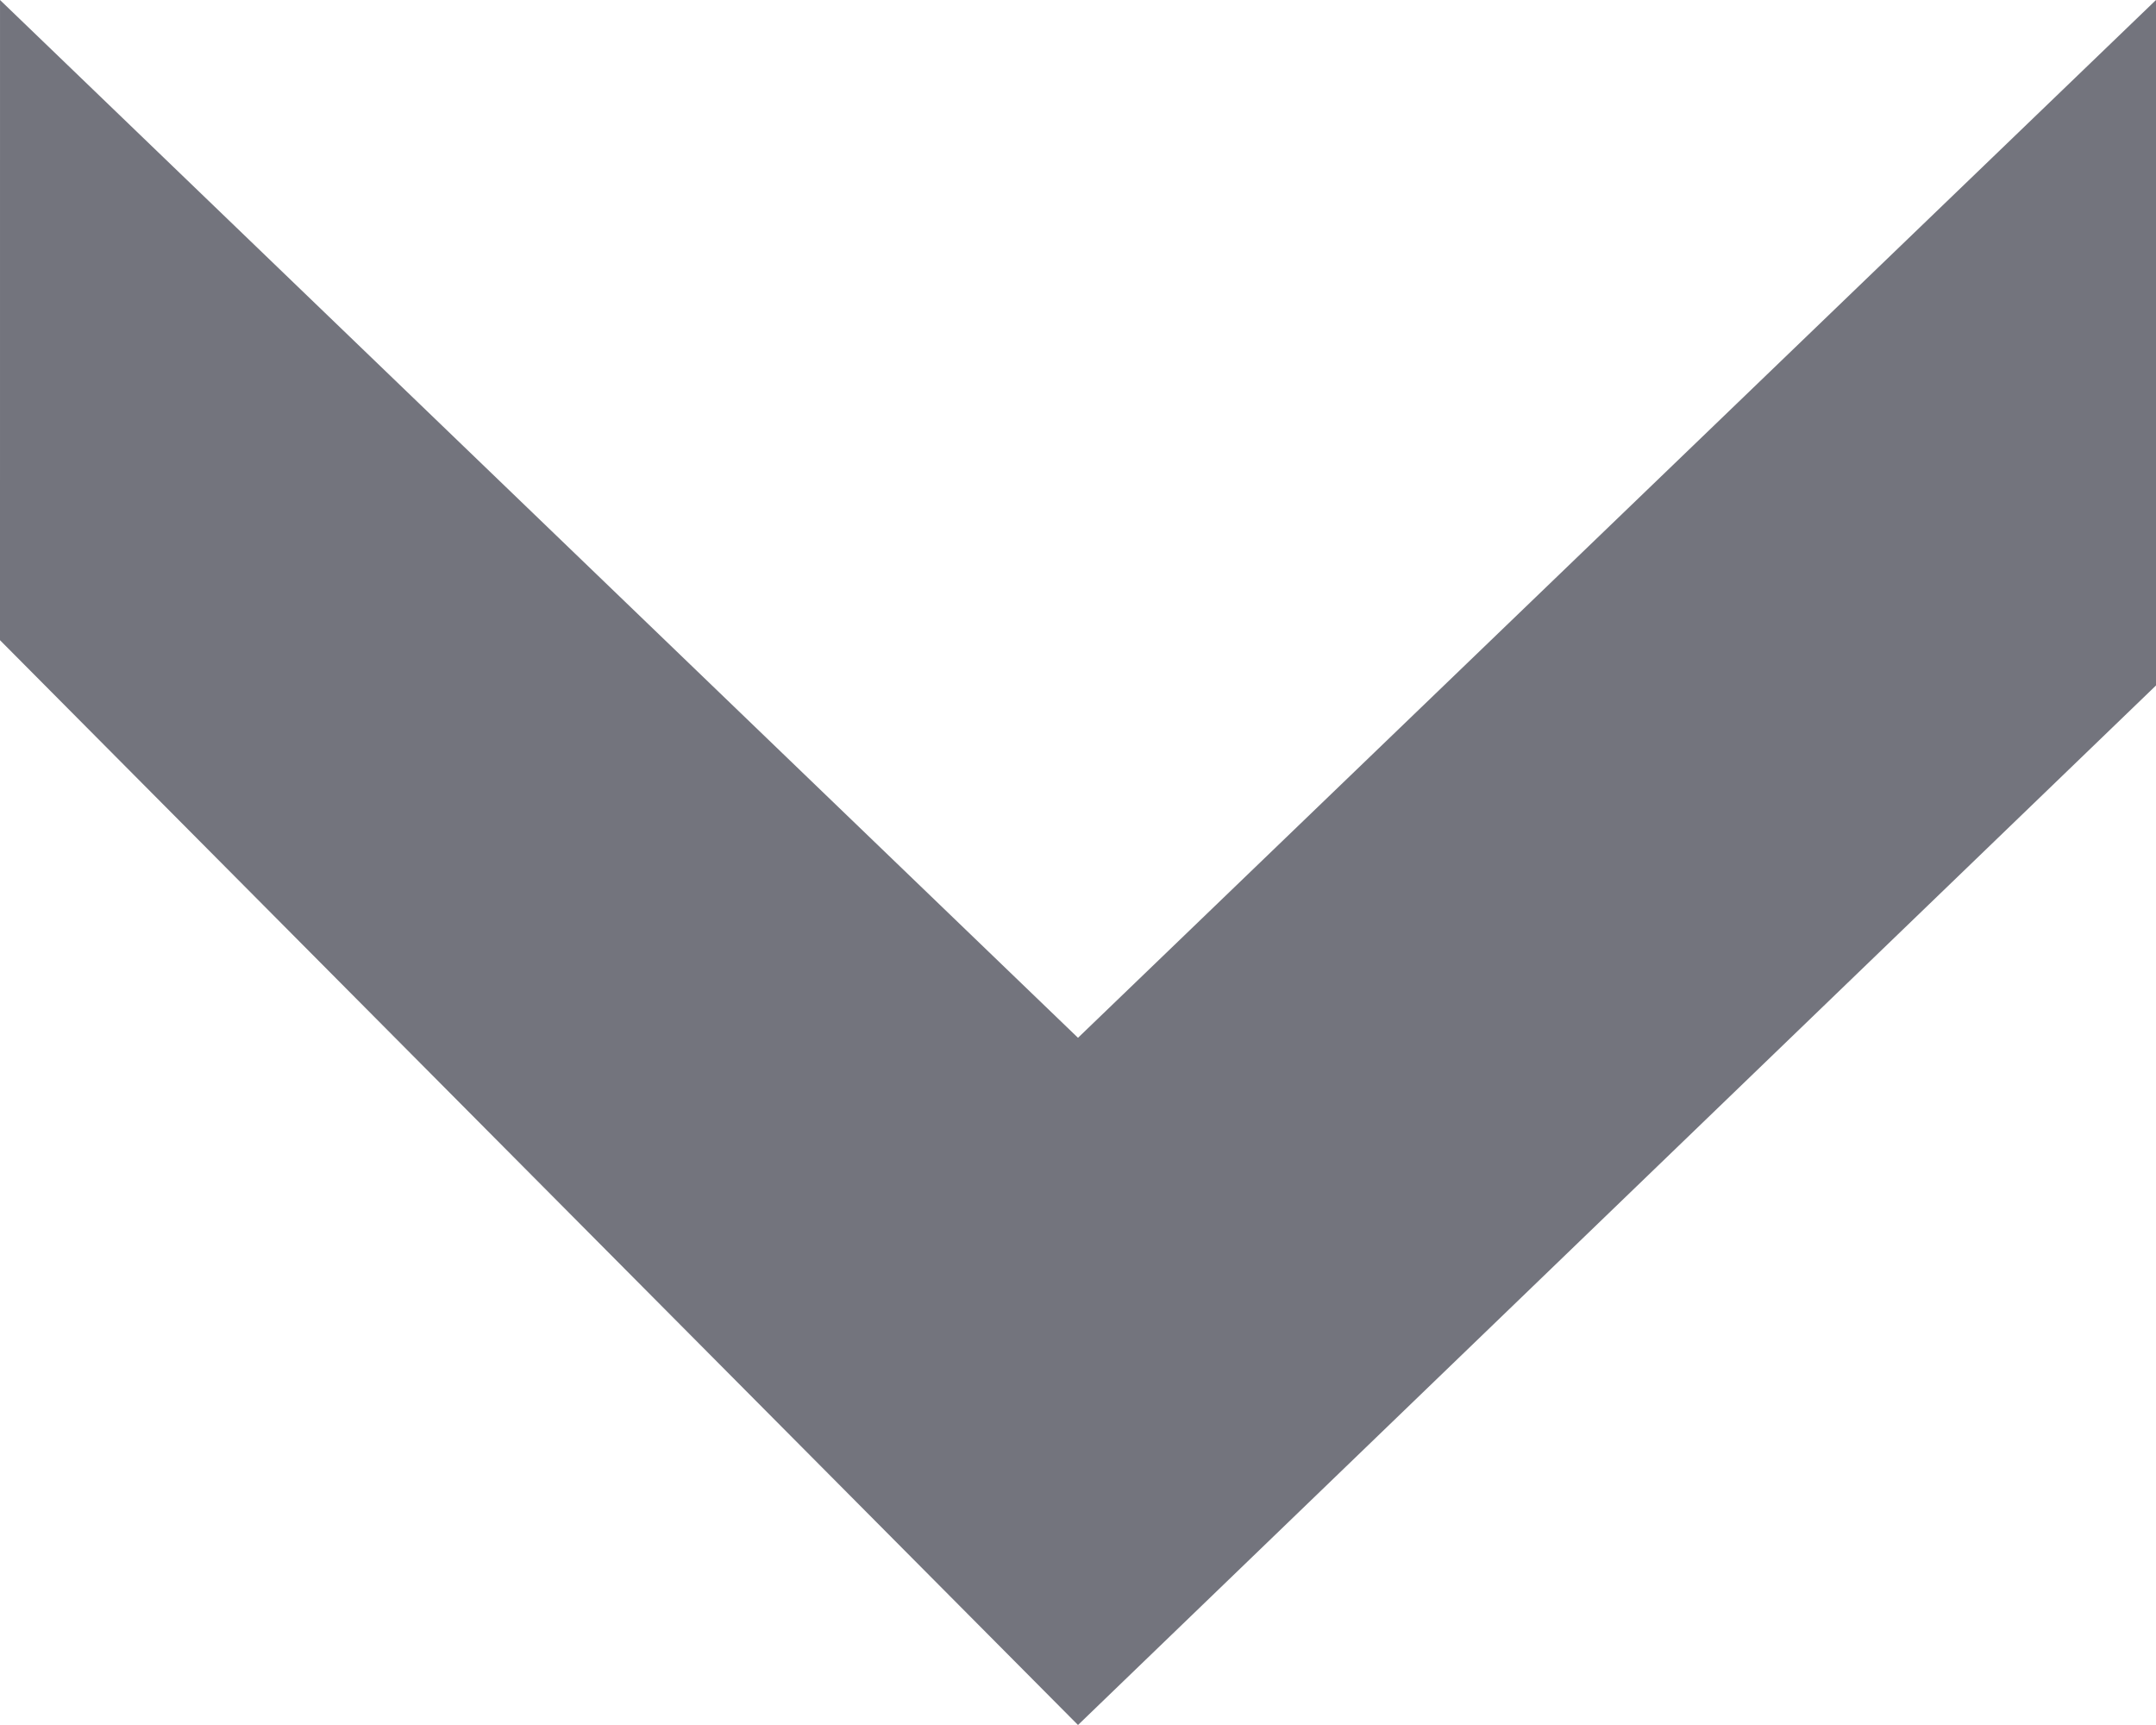
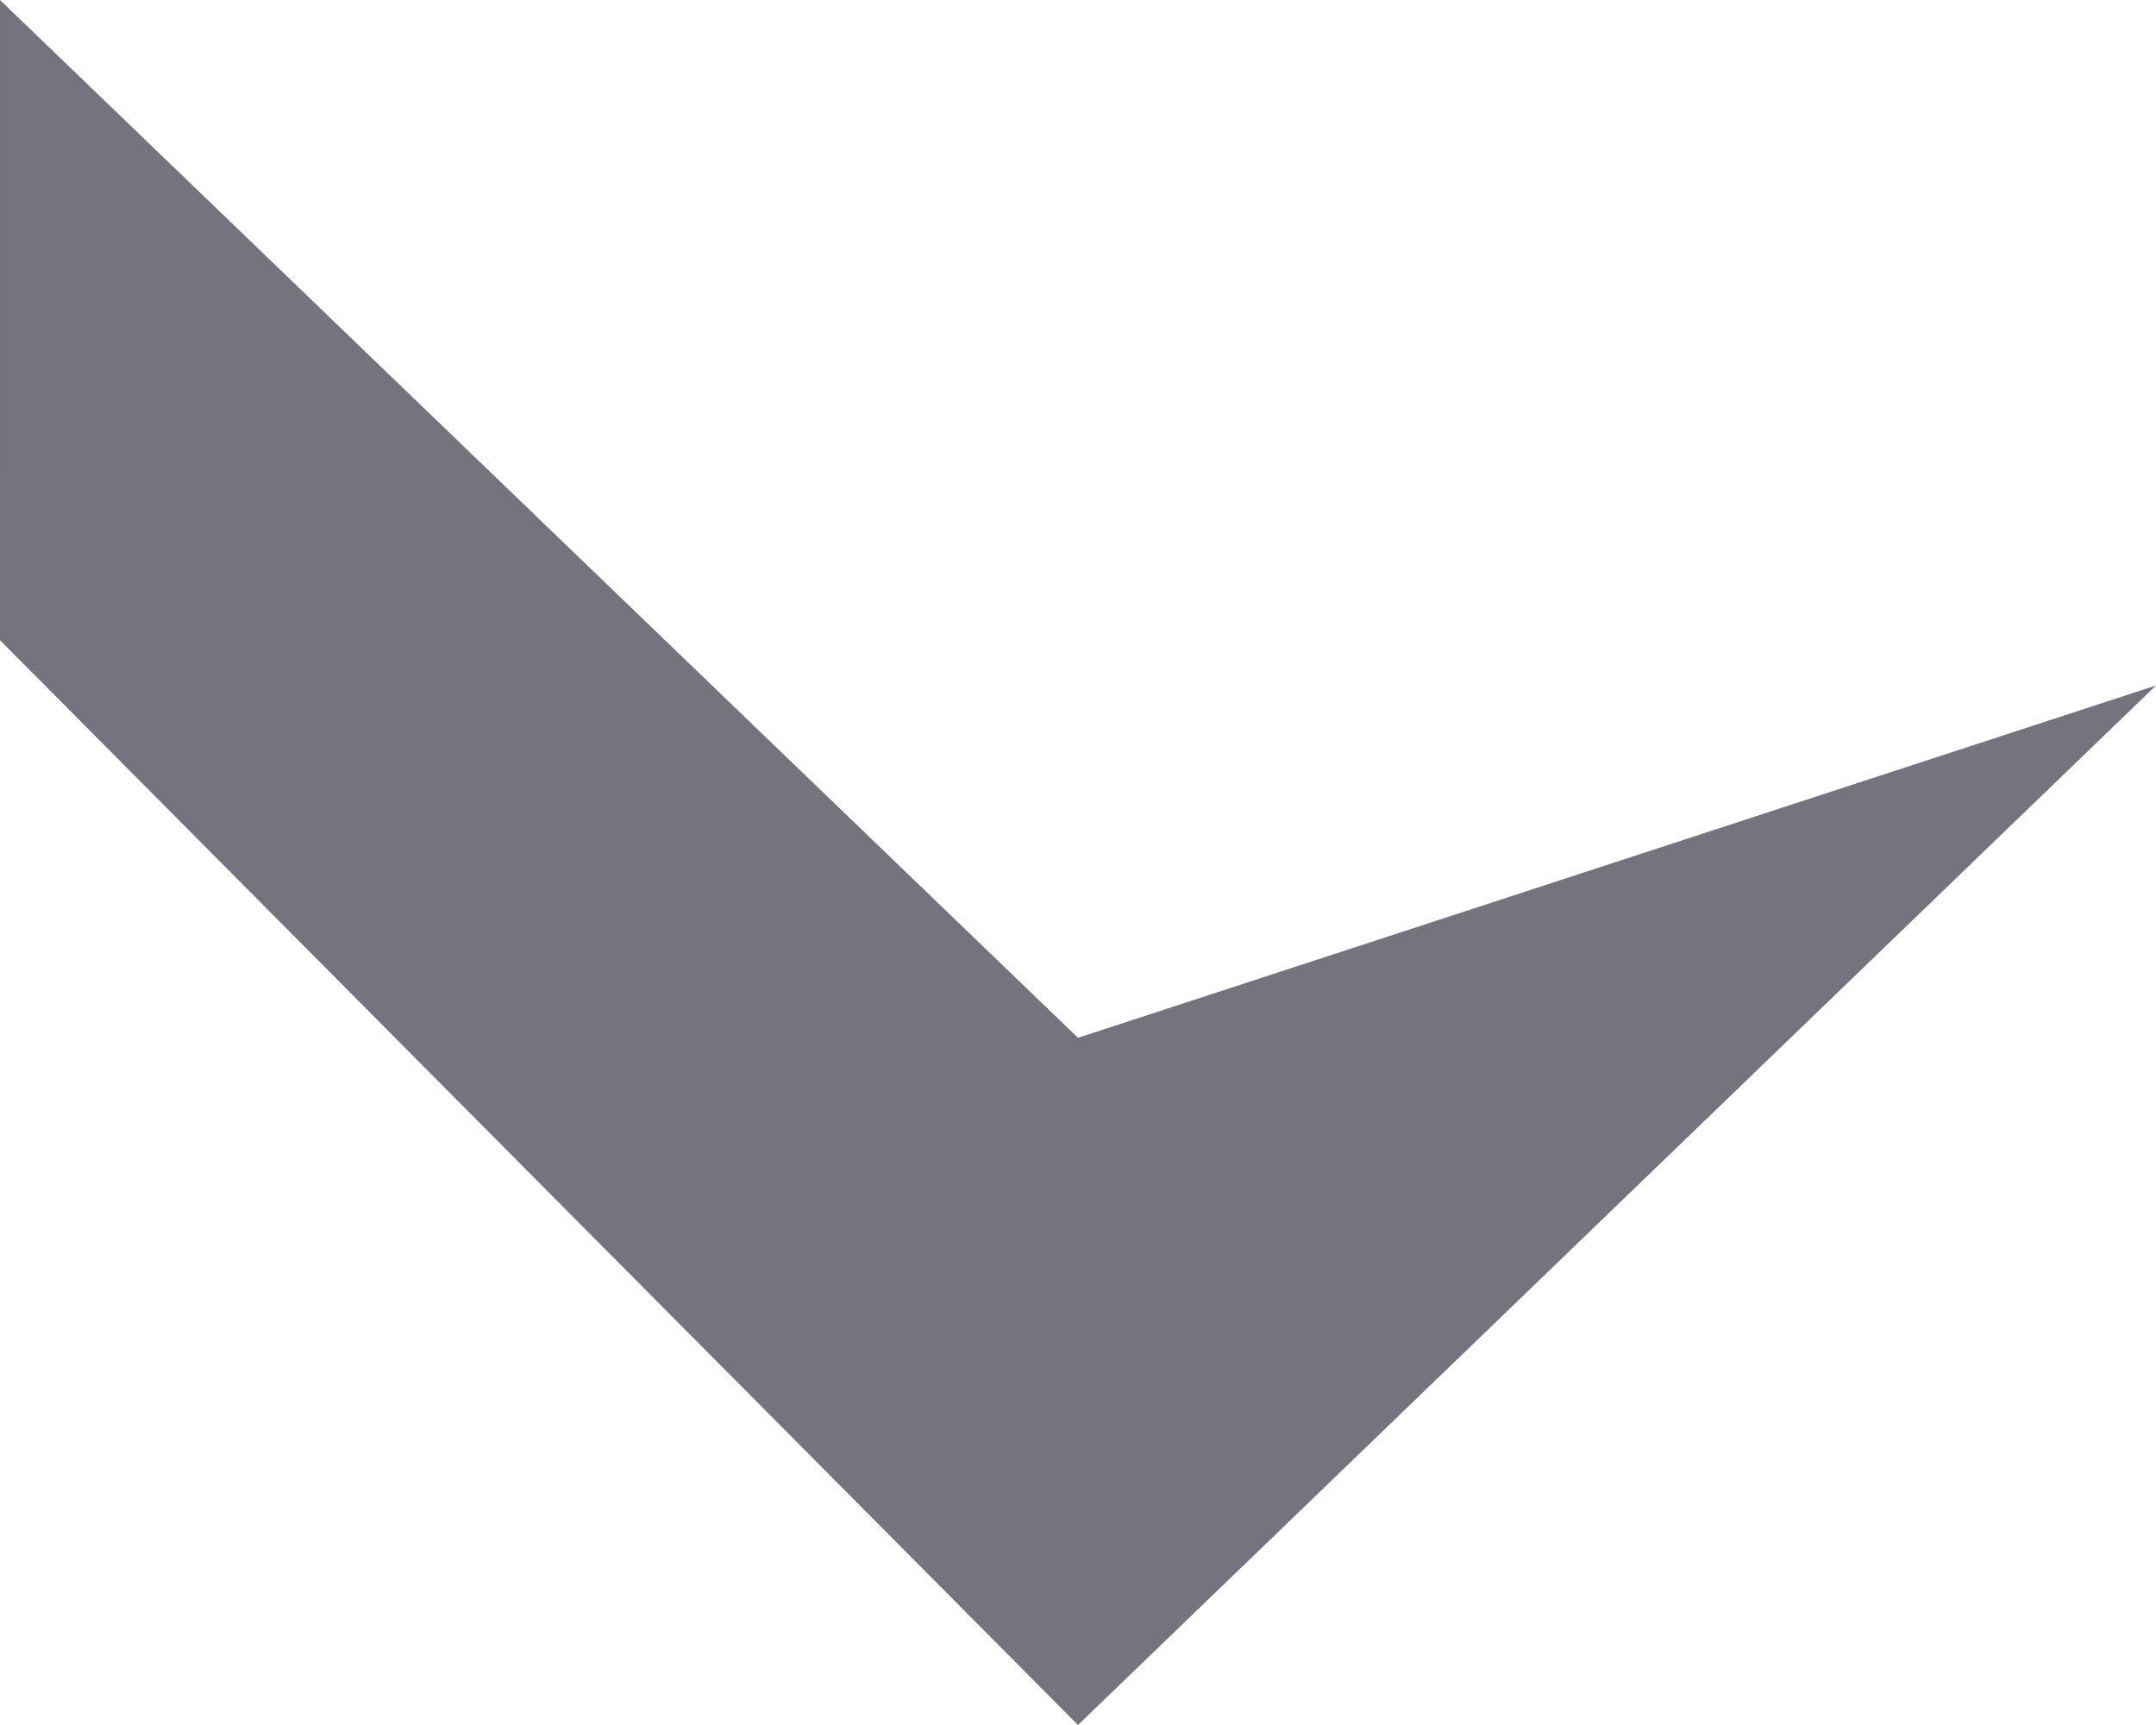
<svg xmlns="http://www.w3.org/2000/svg" width="10" height="8" viewBox="0 0 10 8" fill="none">
-   <path fill-rule="evenodd" clip-rule="evenodd" d="M5 4.813L6.38305e-05 0L-1.29772e-07 2.969L5 8L10 3.179L10 4.37114e-07L5 4.813Z" fill="#73747D" />
+   <path fill-rule="evenodd" clip-rule="evenodd" d="M5 4.813L6.38305e-05 0L-1.29772e-07 2.969L5 8L10 3.179L5 4.813Z" fill="#73747D" />
</svg>